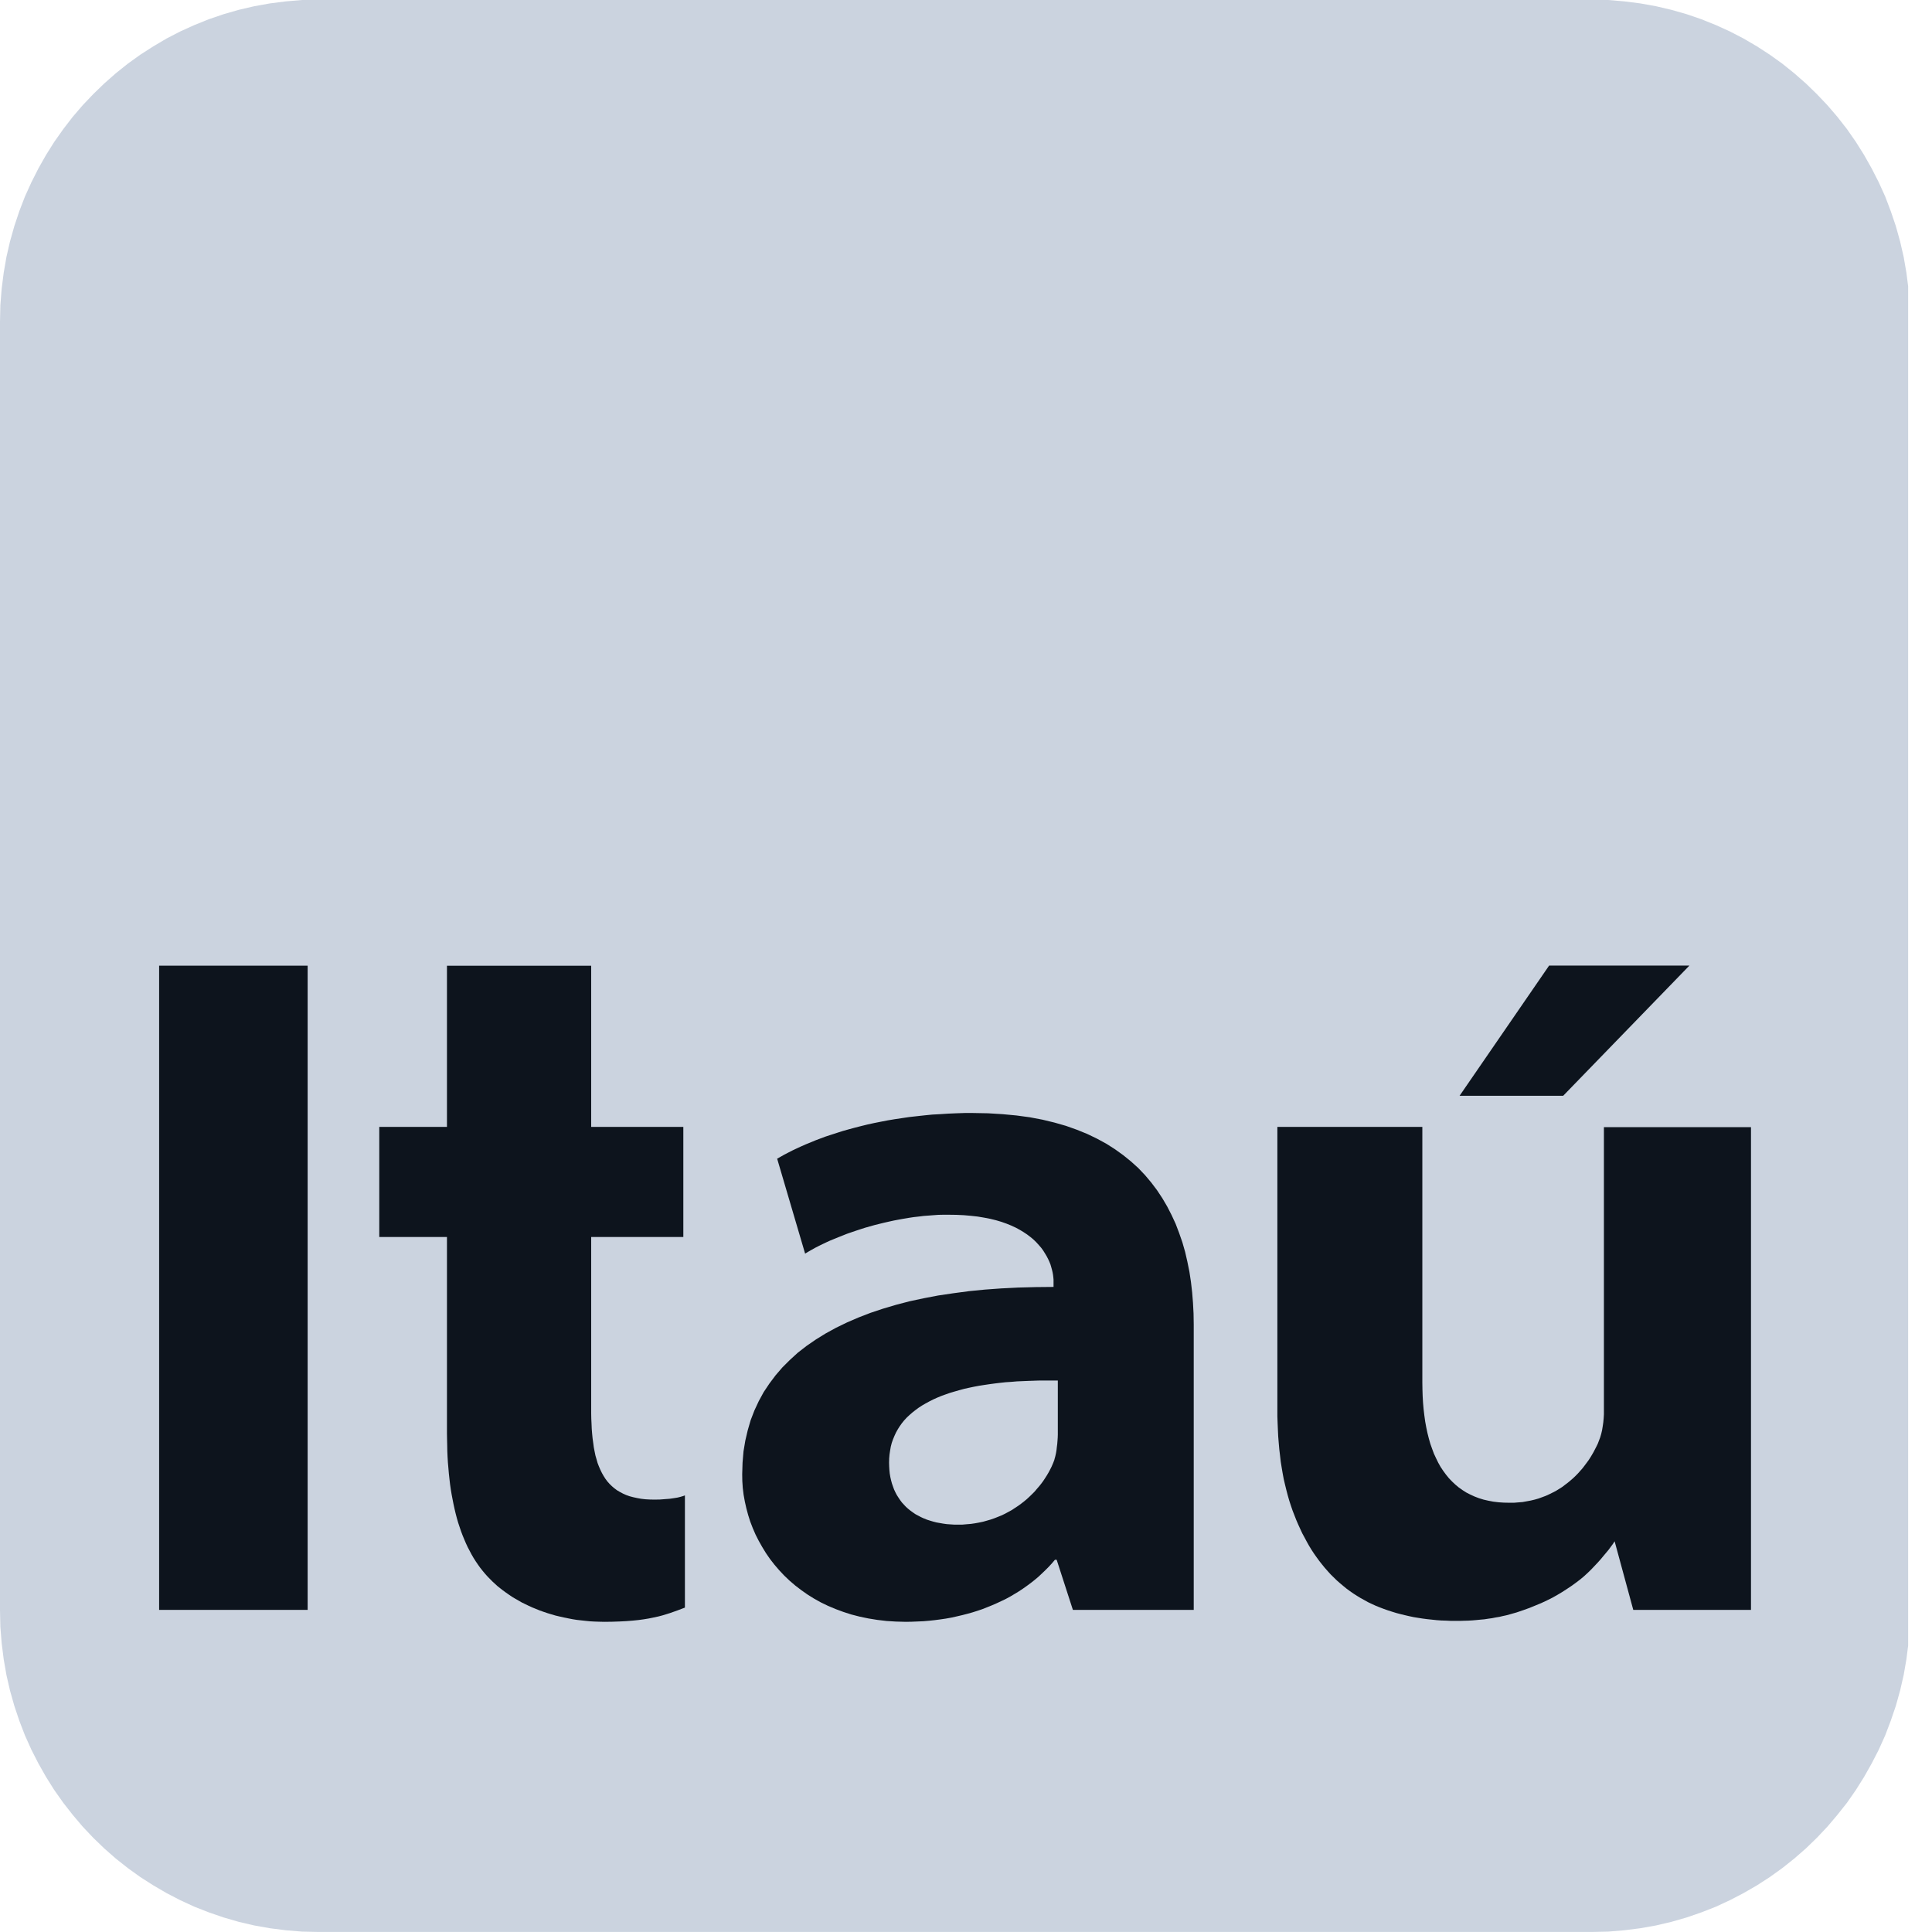
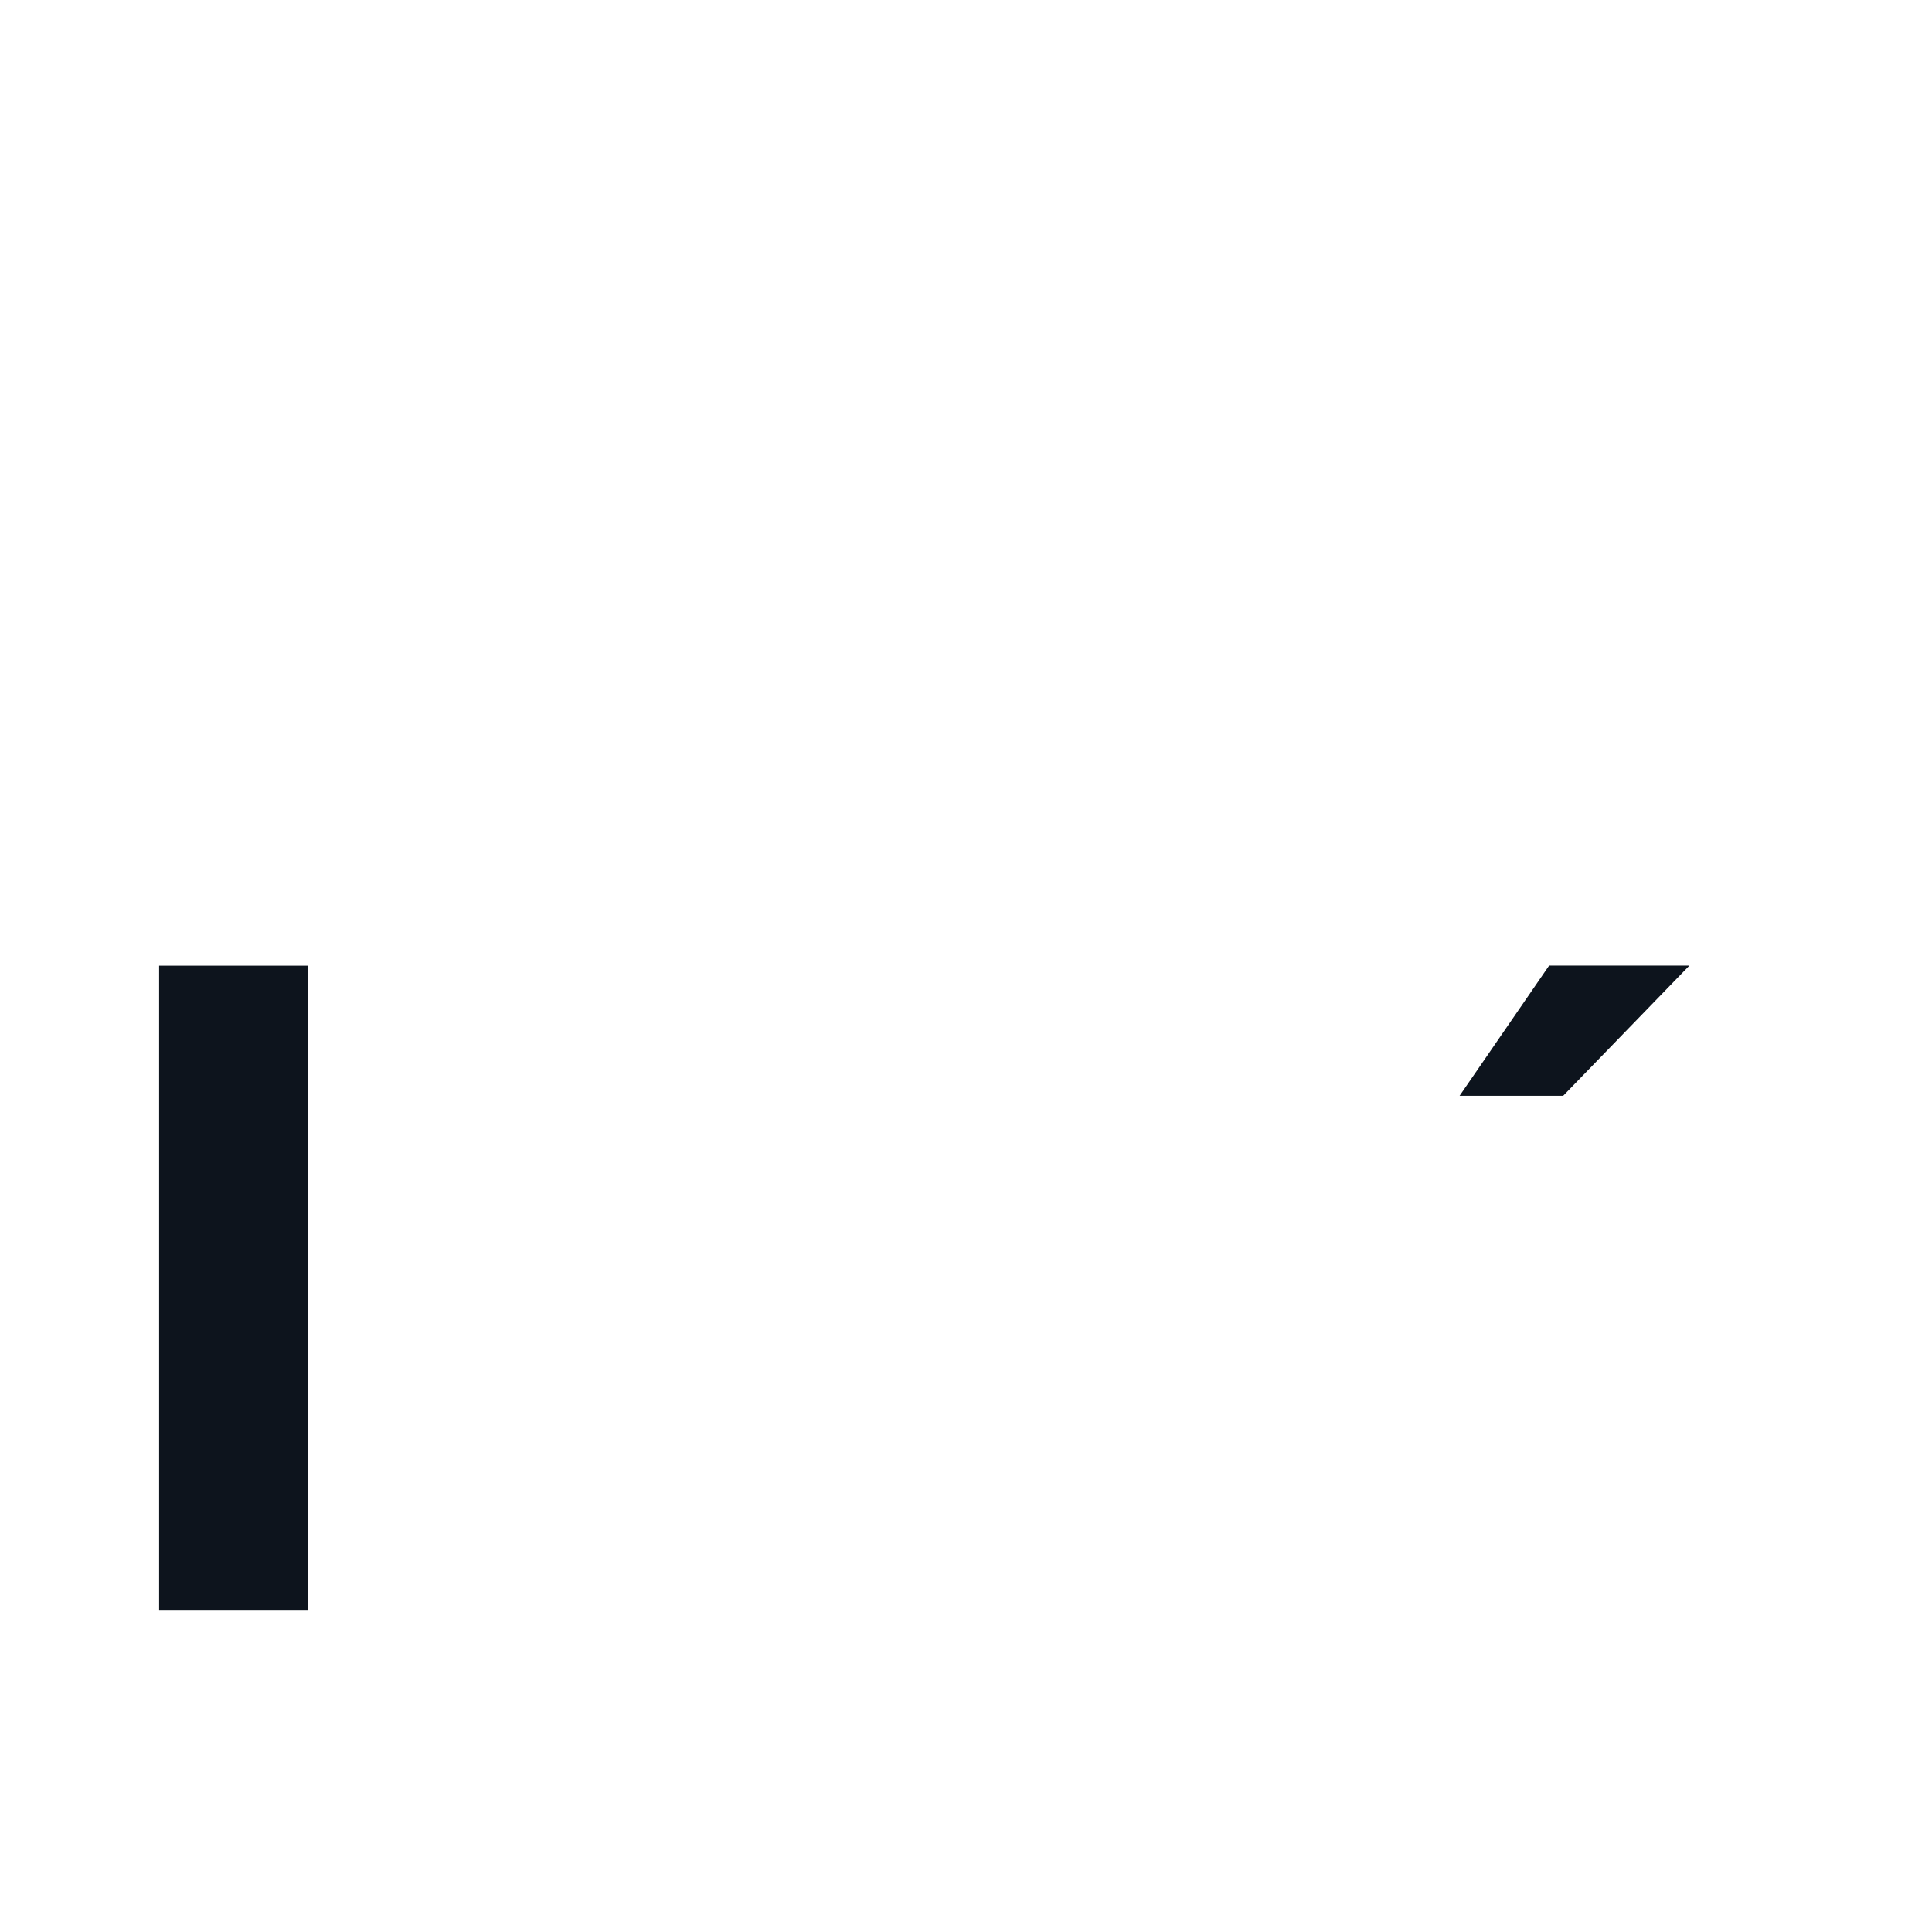
<svg xmlns="http://www.w3.org/2000/svg" width="55" height="55" viewBox="0 0 55 55" fill="none">
  <g clip-path="url(#clip0)">
-     <path fill-rule="evenodd" clip-rule="evenodd" d="M9.067 -0.009H45.313L45.783 0L46.24 0.039L46.696 0.097L47.142 0.177L47.581 0.28L48.013 0.403L48.433 0.547L48.844 0.712L49.246 0.895L49.636 1.097L50.017 1.32L50.384 1.558L50.738 1.812L51.08 2.087L51.411 2.377L51.723 2.68L52.025 2.998L52.308 3.328L52.58 3.676L52.831 4.037L53.065 4.409L53.282 4.794L53.484 5.189L53.668 5.595L53.826 6.011L53.97 6.436L54.092 6.873L54.194 7.316L54.272 7.768L54.33 8.224L54.367 8.692L54.378 9.164V45.837L54.367 46.308L54.33 46.772L54.272 47.233L54.194 47.683L54.092 48.127L53.97 48.563L53.826 48.986L53.668 49.402L53.484 49.811L53.282 50.203L53.065 50.588L52.831 50.96L52.58 51.321L52.308 51.664L52.025 51.998L51.723 52.318L51.411 52.62L51.08 52.909L50.738 53.181L50.384 53.435L50.017 53.672L49.636 53.892L49.246 54.095L48.844 54.281L48.433 54.442L48.013 54.587L47.581 54.711L47.142 54.814L46.696 54.893L46.24 54.951L45.783 54.989L45.313 54.999H9.067L8.598 54.989L8.139 54.951L7.684 54.893L7.239 54.814L6.797 54.711L6.369 54.587L5.947 54.442L5.536 54.281L5.132 54.095L4.741 53.892L4.364 53.672L3.993 53.435L3.64 53.181L3.296 52.909L2.967 52.62L2.654 52.318L2.352 51.998L2.069 51.664L1.801 51.321L1.546 50.96L1.312 50.588L1.094 50.203L0.894 49.811L0.71 49.402L0.55 48.986L0.408 48.563L0.285 48.127L0.183 47.683L0.105 47.233L0.047 46.772L0.01 46.308L-0 45.837V9.164L0.01 8.692L0.047 8.224L0.105 7.768L0.183 7.316L0.285 6.873L0.408 6.436L0.55 6.011L0.71 5.595L0.894 5.189L1.094 4.794L1.312 4.409L1.546 4.037L1.801 3.676L2.069 3.328L2.352 2.998L2.654 2.68L2.967 2.377L3.296 2.087L3.64 1.812L3.993 1.558L4.364 1.32L4.741 1.097L5.132 0.895L5.536 0.712L5.947 0.547L6.369 0.403L6.797 0.28L7.239 0.177L7.684 0.097L8.139 0.039L8.598 0L9.067 -0.009Z" fill="#CBD3DF" />
    <path fill-rule="evenodd" clip-rule="evenodd" d="M4.53 45.83H8.758V27.491H4.53V45.83Z" fill="#0D141D" />
-     <path fill-rule="evenodd" clip-rule="evenodd" d="M27.702 31.685H27.461L27.223 31.693L26.987 31.703L26.76 31.718L26.536 31.73L26.316 31.752L26.098 31.776L25.884 31.8L25.676 31.831L25.473 31.861L25.271 31.895L25.075 31.933L24.884 31.971L24.697 32.012L24.513 32.057L24.334 32.103L24.16 32.15L23.99 32.198L23.827 32.25L23.667 32.302L23.51 32.353L23.362 32.408L23.216 32.463L23.075 32.522L22.939 32.577L22.808 32.635L22.682 32.693L22.559 32.751L22.444 32.81L22.332 32.868L22.226 32.928L22.124 32.986L22.92 35.688L23.011 35.633L23.107 35.578L23.205 35.523L23.307 35.471L23.413 35.419L23.522 35.367L23.634 35.316L23.749 35.269L23.869 35.22L23.99 35.172L24.113 35.123L24.238 35.08L24.364 35.037L24.494 34.994L24.625 34.952L24.758 34.914L24.894 34.876L25.03 34.842L25.169 34.808L25.305 34.777L25.446 34.746L25.588 34.719L25.727 34.694L25.869 34.67L26.009 34.649L26.152 34.633L26.295 34.615L26.434 34.605L26.576 34.594L26.715 34.584L26.859 34.581H26.999L27.223 34.584L27.44 34.594L27.643 34.612L27.833 34.633L28.017 34.664L28.192 34.698L28.355 34.738L28.507 34.783L28.654 34.835L28.79 34.89L28.915 34.948L29.03 35.01L29.139 35.076L29.241 35.144L29.337 35.217L29.422 35.288L29.5 35.364L29.573 35.444L29.639 35.52L29.697 35.599L29.748 35.681L29.796 35.761L29.836 35.838L29.873 35.918L29.905 35.997L29.927 36.073L29.948 36.149L29.965 36.22L29.978 36.293L29.986 36.361L29.992 36.427V36.489V36.636L29.485 36.641L28.99 36.654L28.507 36.678L28.038 36.712L27.582 36.757L27.141 36.816L26.709 36.88L26.295 36.959L25.893 37.045L25.51 37.145L25.135 37.256L24.779 37.375L24.44 37.506L24.113 37.647L23.8 37.799L23.504 37.961L23.226 38.133L22.963 38.314L22.715 38.506L22.488 38.713L22.274 38.926L22.081 39.15L21.903 39.387L21.74 39.631L21.601 39.886L21.476 40.154L21.37 40.429L21.286 40.718L21.217 41.013L21.166 41.319L21.139 41.639L21.129 41.966L21.132 42.161L21.145 42.357L21.169 42.553L21.204 42.746L21.247 42.938L21.299 43.131L21.359 43.32L21.431 43.506L21.51 43.688L21.601 43.867L21.7 44.042L21.805 44.214L21.921 44.382L22.047 44.544L22.183 44.702L22.325 44.853L22.477 44.998L22.637 45.135L22.808 45.266L22.984 45.39L23.171 45.507L23.368 45.617L23.573 45.716L23.787 45.806L24.008 45.888L24.235 45.961L24.476 46.023L24.721 46.074L24.975 46.115L25.238 46.146L25.51 46.163L25.788 46.17L25.957 46.167L26.125 46.16L26.288 46.153L26.452 46.139L26.61 46.122L26.77 46.101L26.927 46.078L27.083 46.05L27.235 46.016L27.386 45.981L27.534 45.943L27.681 45.902L27.824 45.857L27.966 45.809L28.105 45.754L28.241 45.699L28.374 45.641L28.507 45.579L28.636 45.517L28.763 45.448L28.884 45.376L29.003 45.304L29.122 45.225L29.234 45.146L29.346 45.063L29.455 44.977L29.561 44.888L29.66 44.795L29.757 44.702L29.853 44.606L29.945 44.506L30.032 44.403H30.081L30.543 45.83H33.983V37.702L33.978 37.393L33.962 37.09L33.938 36.791L33.904 36.495L33.86 36.204L33.802 35.918L33.738 35.639L33.66 35.367L33.567 35.1L33.469 34.842L33.353 34.591L33.228 34.347L33.089 34.11L32.938 33.882L32.772 33.662L32.596 33.453L32.406 33.253L32.198 33.065L31.977 32.886L31.742 32.717L31.494 32.559L31.229 32.415L30.951 32.281L30.655 32.161L30.346 32.051L30.017 31.957L29.673 31.874L29.313 31.806L28.935 31.755L28.54 31.718L28.129 31.693L27.702 31.685ZM30.114 40.759V40.841L30.111 40.927L30.105 41.013L30.098 41.103L30.087 41.188L30.077 41.278L30.063 41.364L30.044 41.45L30.036 41.481L30.023 41.526L30.013 41.567L30.002 41.594L29.989 41.629L29.975 41.663L29.938 41.749L29.897 41.831L29.853 41.914L29.805 41.996L29.754 42.076L29.7 42.158L29.642 42.237L29.581 42.313L29.516 42.388L29.452 42.464L29.38 42.536L29.306 42.608L29.231 42.677L29.153 42.742L29.068 42.808L28.983 42.87L28.894 42.928L28.806 42.987L28.712 43.038L28.616 43.09L28.518 43.138L28.416 43.179L28.313 43.22L28.204 43.258L28.096 43.289L27.987 43.32L27.872 43.344L27.757 43.365L27.64 43.382L27.518 43.392L27.395 43.403H27.274H27.165L27.059 43.396L26.957 43.389L26.855 43.375L26.757 43.358L26.661 43.341L26.567 43.317L26.474 43.289L26.389 43.262L26.301 43.227L26.22 43.19L26.141 43.148L26.063 43.107L25.993 43.059L25.921 43.007L25.857 42.956L25.791 42.897L25.733 42.835L25.676 42.773L25.625 42.705L25.577 42.633L25.53 42.56L25.489 42.481L25.452 42.402L25.422 42.32L25.391 42.23L25.367 42.141L25.346 42.048L25.329 41.948L25.319 41.849L25.313 41.745L25.31 41.639L25.313 41.519L25.323 41.405L25.34 41.292L25.359 41.182L25.386 41.078L25.422 40.975L25.462 40.879L25.506 40.783L25.558 40.69L25.612 40.604L25.673 40.518L25.74 40.435L25.812 40.357L25.89 40.284L25.972 40.212L26.06 40.143L26.152 40.075L26.247 40.013L26.349 39.954L26.455 39.896L26.564 39.841L26.679 39.789L26.794 39.741L26.917 39.697L27.045 39.652L27.174 39.614L27.307 39.576L27.446 39.538L27.585 39.507L27.733 39.476L27.878 39.449L28.032 39.425L28.174 39.404L28.323 39.384L28.473 39.366L28.63 39.349L28.785 39.339L28.948 39.325L29.111 39.318L29.279 39.311L29.38 39.308L29.482 39.304L29.588 39.301H29.69H29.796H29.9H30.005H30.114V40.759Z" fill="#0D141D" />
-     <path fill-rule="evenodd" clip-rule="evenodd" d="M45.66 32.088V40.143V40.264L45.653 40.38L45.642 40.494L45.626 40.604L45.608 40.714L45.584 40.817L45.554 40.92L45.517 41.017L45.487 41.096L45.449 41.175L45.408 41.254L45.367 41.333L45.324 41.408L45.276 41.488L45.225 41.567L45.17 41.642L45.113 41.718L45.055 41.794L44.989 41.869L44.925 41.941L44.858 42.01L44.786 42.079L44.711 42.144L44.633 42.209L44.551 42.271L44.47 42.333L44.382 42.388L44.294 42.443L44.198 42.492L44.103 42.539L44.004 42.584L43.902 42.622L43.798 42.66L43.689 42.691L43.576 42.718L43.461 42.739L43.345 42.76L43.222 42.77L43.101 42.78H42.971L42.814 42.777L42.663 42.767L42.512 42.749L42.37 42.722L42.234 42.691L42.101 42.65L41.976 42.602L41.856 42.547L41.741 42.488L41.633 42.419L41.527 42.344L41.428 42.261L41.337 42.175L41.245 42.079L41.164 41.979L41.086 41.873L41.01 41.759L40.943 41.639L40.881 41.512L40.82 41.381L40.769 41.243L40.718 41.099L40.675 40.948L40.636 40.793L40.602 40.632L40.572 40.467L40.548 40.294L40.527 40.116L40.511 39.934L40.5 39.744L40.494 39.552L40.491 39.353V32.081H36.364V40.116V40.319L36.371 40.515L36.379 40.704L36.388 40.893L36.403 41.078L36.419 41.261L36.44 41.436L36.46 41.611L36.487 41.78L36.515 41.945L36.545 42.106L36.582 42.264L36.62 42.419L36.66 42.571L36.702 42.718L36.748 42.859L36.796 43L36.85 43.138L36.902 43.272L36.959 43.403L37.017 43.53L37.074 43.653L37.14 43.774L37.204 43.894L37.268 44.008L37.337 44.121L37.409 44.231L37.482 44.334L37.557 44.437L37.636 44.537L37.714 44.633L37.796 44.726L37.88 44.819L37.968 44.905L38.056 44.991L38.146 45.07L38.24 45.149L38.333 45.225L38.431 45.297L38.53 45.366L38.632 45.431L38.733 45.493L38.839 45.551L38.944 45.61L39.053 45.661L39.165 45.713L39.277 45.758L39.393 45.802L39.512 45.844L39.627 45.881L39.75 45.919L39.868 45.95L39.995 45.981L40.116 46.009L40.243 46.036L40.372 46.057L40.5 46.077L40.63 46.094L40.763 46.108L40.895 46.122L41.031 46.132L41.167 46.136L41.306 46.143H41.445H41.569L41.687 46.139L41.802 46.136L41.917 46.129L42.034 46.119L42.146 46.108L42.258 46.098L42.367 46.081L42.472 46.067L42.578 46.046L42.683 46.029L42.784 46.005L42.883 45.984L42.982 45.957L43.08 45.929L43.176 45.902L43.358 45.84L43.539 45.775L43.708 45.706L43.875 45.637L44.035 45.562L44.188 45.486L44.334 45.404L44.473 45.321L44.606 45.235L44.735 45.149L44.858 45.06L44.977 44.97L45.089 44.877L45.194 44.781L45.293 44.685L45.388 44.585L45.479 44.489L45.565 44.393L45.642 44.3L45.717 44.211L45.789 44.125L45.853 44.038L45.911 43.96L45.965 43.877L46.496 45.83H49.847V32.088H45.66Z" fill="#0D141D" />
-     <path fill-rule="evenodd" clip-rule="evenodd" d="M12.724 27.492V32.081H10.797V35.214H12.724V40.803L12.727 40.975L12.731 41.144L12.734 41.312L12.741 41.474L12.751 41.636L12.765 41.794L12.778 41.948L12.795 42.103L12.812 42.251L12.833 42.399L12.857 42.543L12.884 42.684L12.911 42.822L12.941 42.959L12.972 43.09L13.006 43.22L13.043 43.348L13.084 43.471L13.125 43.592L13.169 43.709L13.217 43.825L13.264 43.935L13.315 44.045L13.37 44.149L13.424 44.252L13.482 44.352L13.543 44.448L13.608 44.544L13.672 44.633L13.74 44.719L13.812 44.805L13.883 44.884L13.951 44.953L14.019 45.022L14.09 45.087L14.162 45.153L14.24 45.215L14.318 45.276L14.403 45.338L14.488 45.397L14.573 45.455L14.665 45.51L14.756 45.562L14.851 45.617L14.95 45.665L15.049 45.713L15.154 45.761L15.256 45.802L15.365 45.847L15.473 45.885L15.585 45.923L15.698 45.957L15.813 45.991L15.932 46.019L16.051 46.046L16.174 46.071L16.296 46.095L16.422 46.115L16.547 46.129L16.677 46.143L16.806 46.156L16.939 46.163L17.072 46.167L17.207 46.17L17.431 46.167L17.638 46.16L17.833 46.15L18.009 46.136L18.175 46.119L18.329 46.098L18.474 46.074L18.607 46.046L18.736 46.019L18.855 45.988L18.967 45.954L19.079 45.919L19.29 45.844L19.498 45.765V42.571L19.443 42.591L19.371 42.612L19.287 42.633L19.181 42.65L19.063 42.667L18.93 42.677L18.788 42.688L18.634 42.691L18.498 42.688L18.372 42.681L18.25 42.667L18.135 42.646L18.026 42.622L17.924 42.595L17.825 42.56L17.734 42.519L17.649 42.474L17.567 42.426L17.489 42.368L17.42 42.309L17.353 42.244L17.292 42.175L17.235 42.099L17.183 42.017L17.136 41.934L17.091 41.842L17.051 41.749L17.012 41.649L16.982 41.543L16.951 41.436L16.927 41.319L16.904 41.202L16.888 41.078L16.87 40.948L16.857 40.817L16.846 40.68L16.84 40.535L16.833 40.391L16.83 40.24V40.085V35.214H19.453V32.081H16.83V27.492H12.724Z" fill="#0D141D" />
    <path fill-rule="evenodd" clip-rule="evenodd" d="M44.1 27.488L41.551 31.195H44.5L48.094 27.488H44.1Z" fill="#0D141D" />
  </g>
  <defs>
    <clipPath id="clip0">
      <rect width="54.321" height="55" fill="white" />
    </clipPath>
  </defs>
</svg>